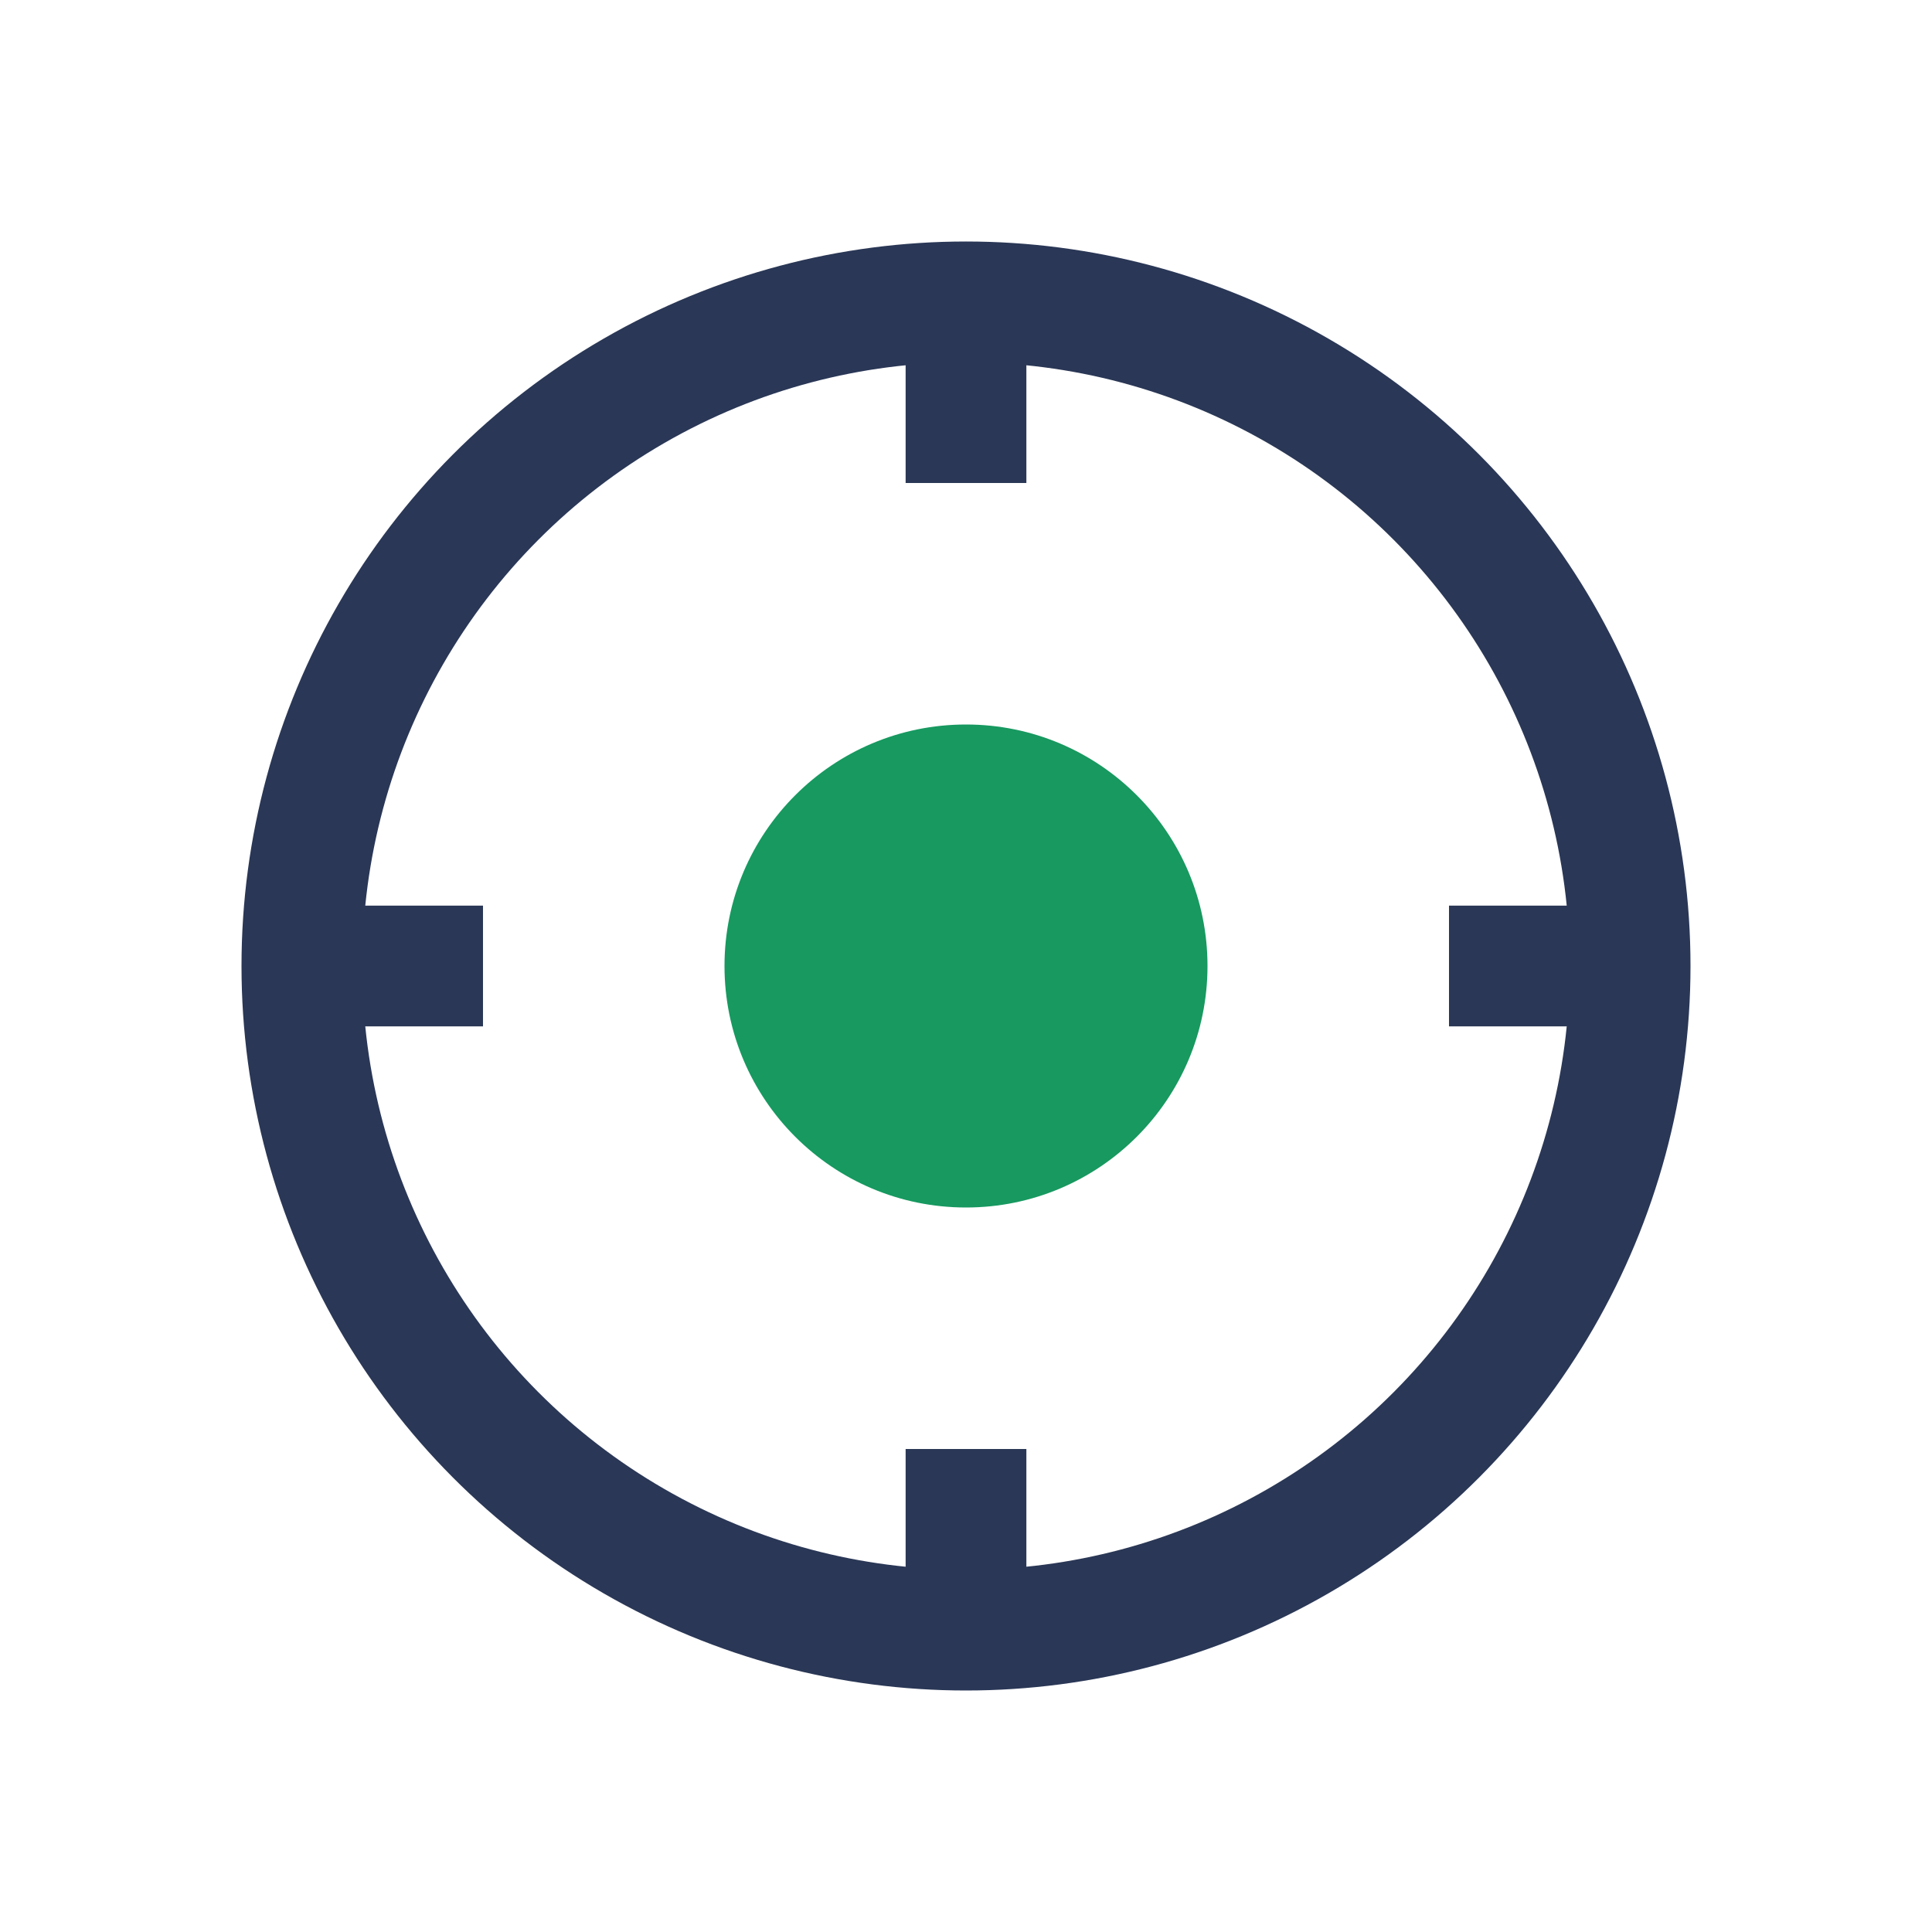
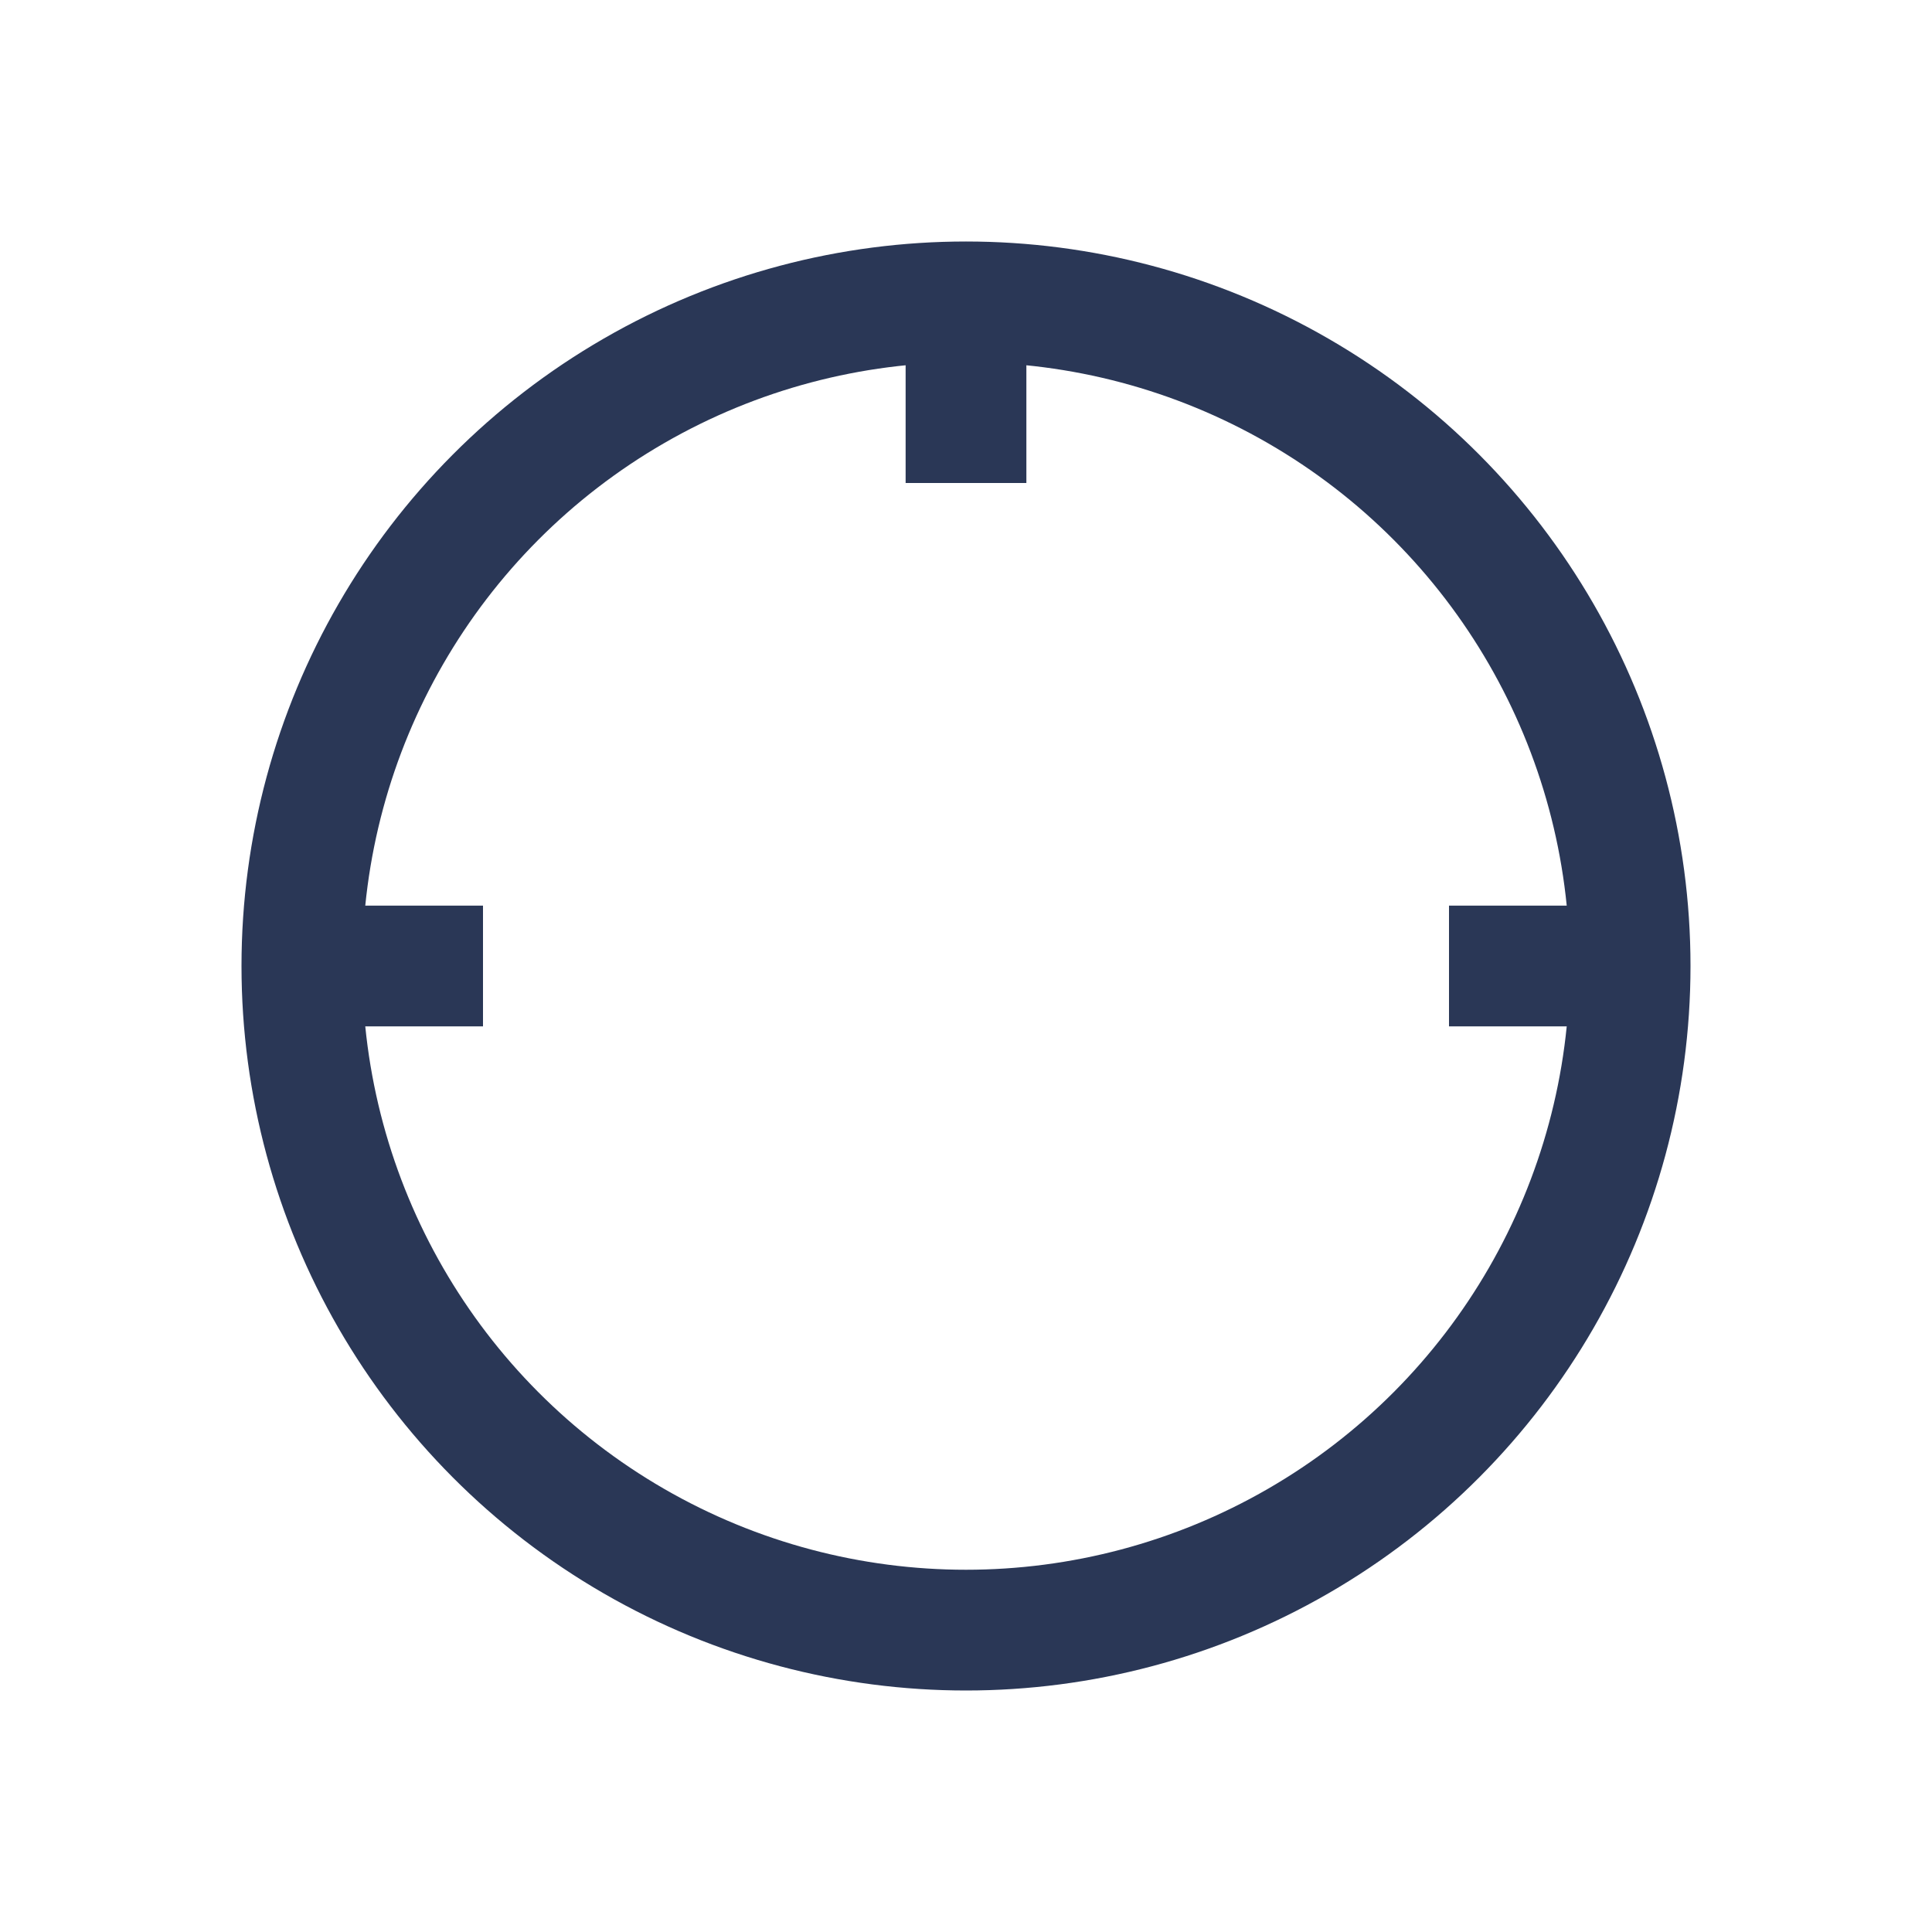
<svg xmlns="http://www.w3.org/2000/svg" width="32" height="32" viewBox="0 0 32 32">
-   <circle cx="16" cy="16" r="4" fill="#179960" />
  <g stroke="#2A3756" stroke-width="2">
    <circle cx="16" cy="16" r="11" fill="none" />
-     <path d="M16 5v3M16 24v3M5 16h3M24 16h3" />
+     <path d="M16 5v3M16 24M5 16h3M24 16h3" />
  </g>
</svg>